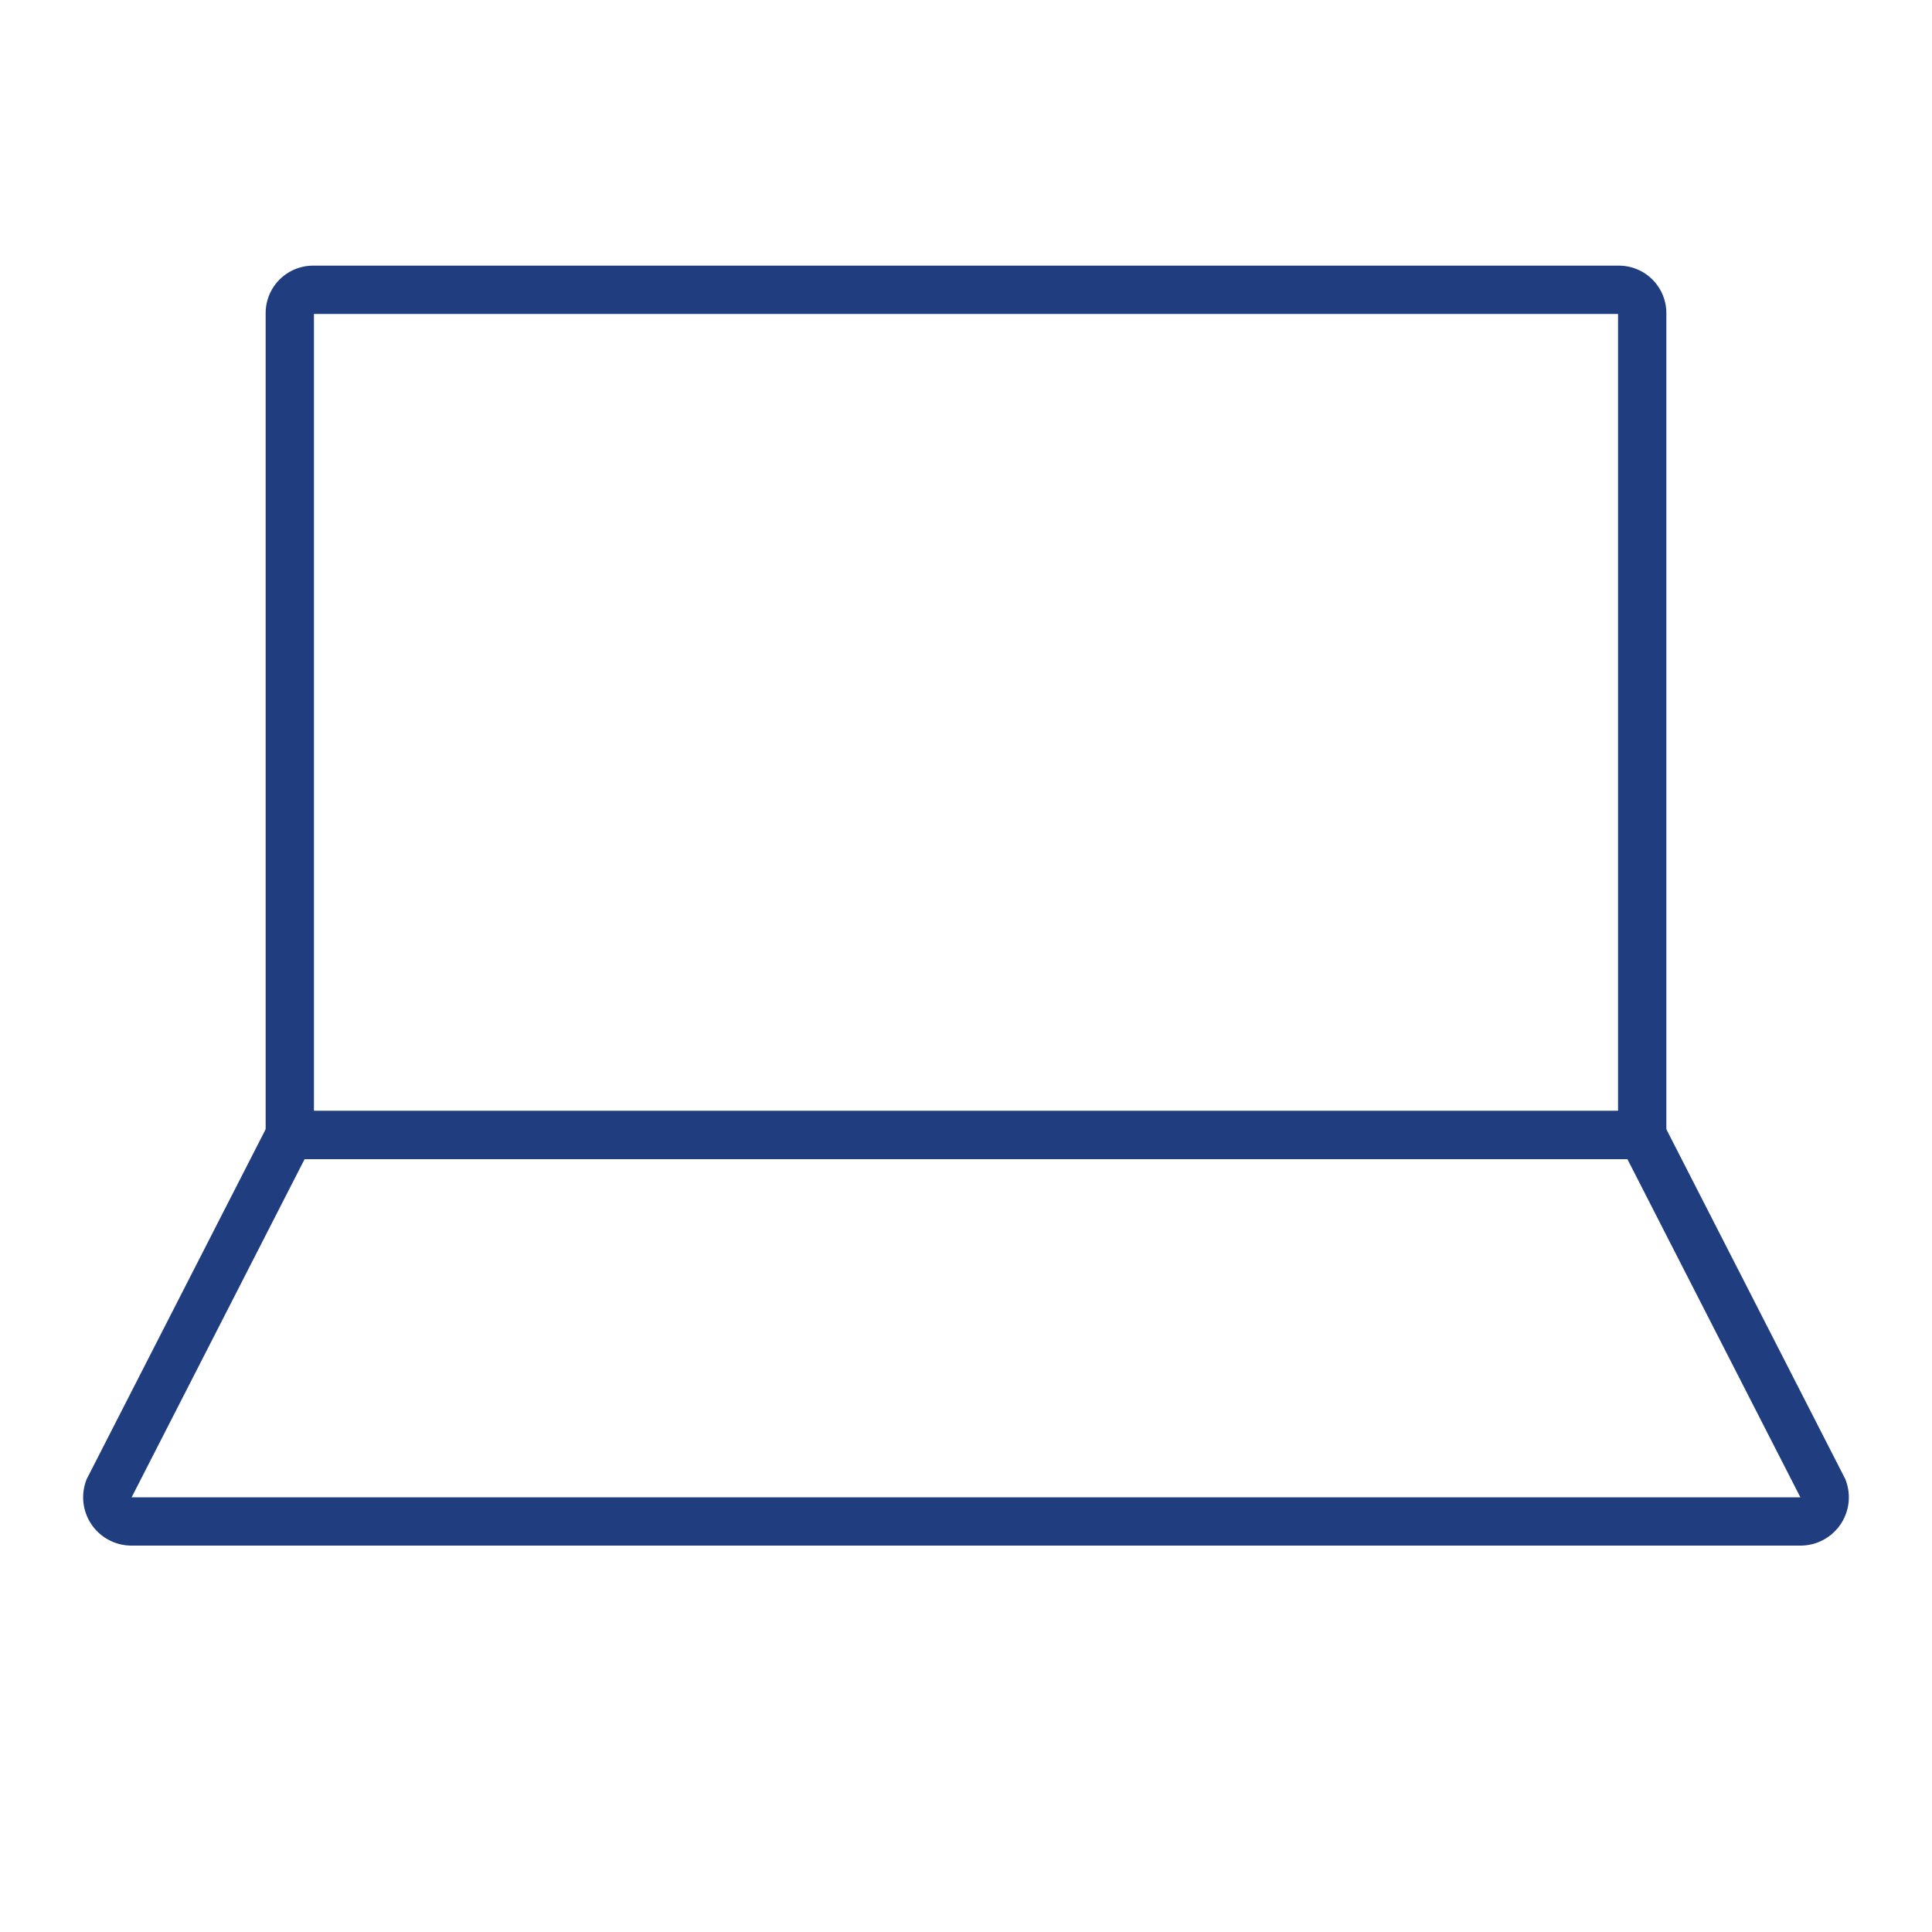
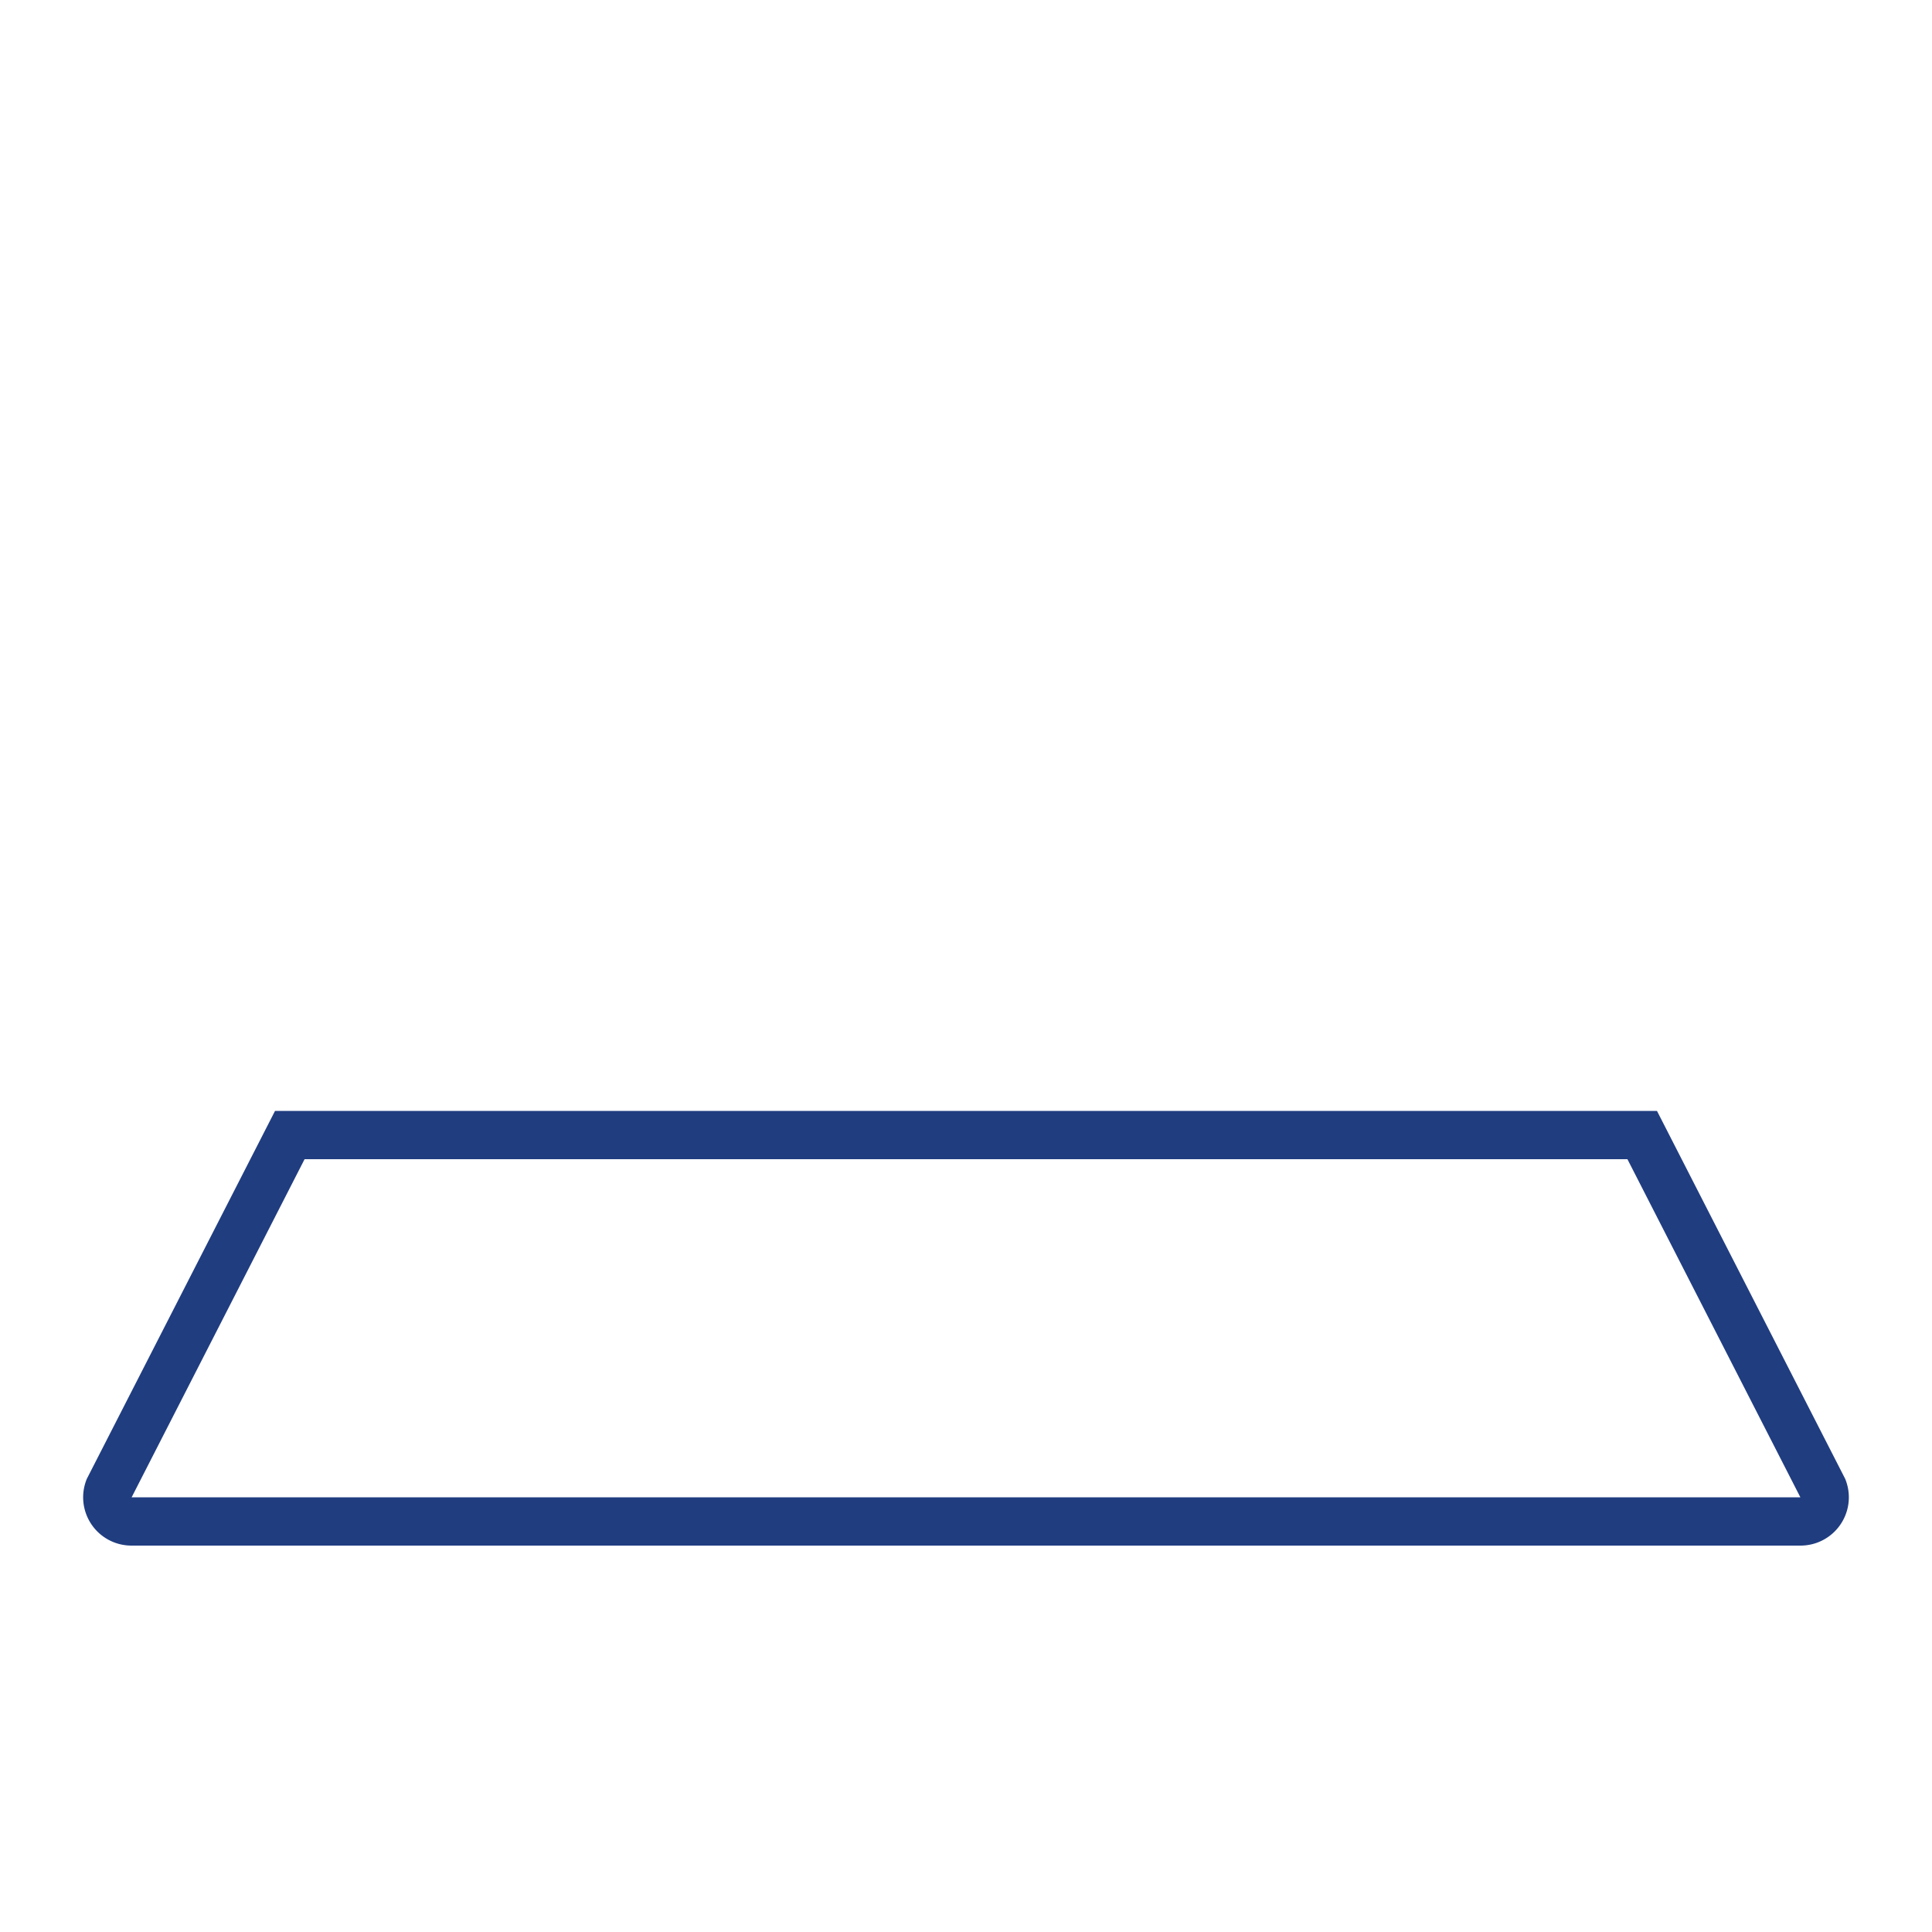
<svg xmlns="http://www.w3.org/2000/svg" width="80" height="80" viewBox="0 0 80 80">
  <rect width="80" height="80" fill="none" />
-   <path d="M.966,0H55.034A.966.966,0,0,1,56,.966V35a0,0,0,0,1,0,0H0a0,0,0,0,1,0,0V.966A.966.966,0,0,1,.966,0Z" transform="translate(12 12)" fill="none" stroke="#203d80" stroke-linecap="round" stroke-miterlimit="10" stroke-width="2" />
  <path d="M634.557,143H565.443a1,1,0,0,1-.936-1.351L572,127h56l7.493,14.649A1,1,0,0,1,634.557,143Z" transform="translate(-560 -80)" fill="none" stroke="#203d80" stroke-linecap="round" stroke-miterlimit="10" stroke-width="2" />
</svg>